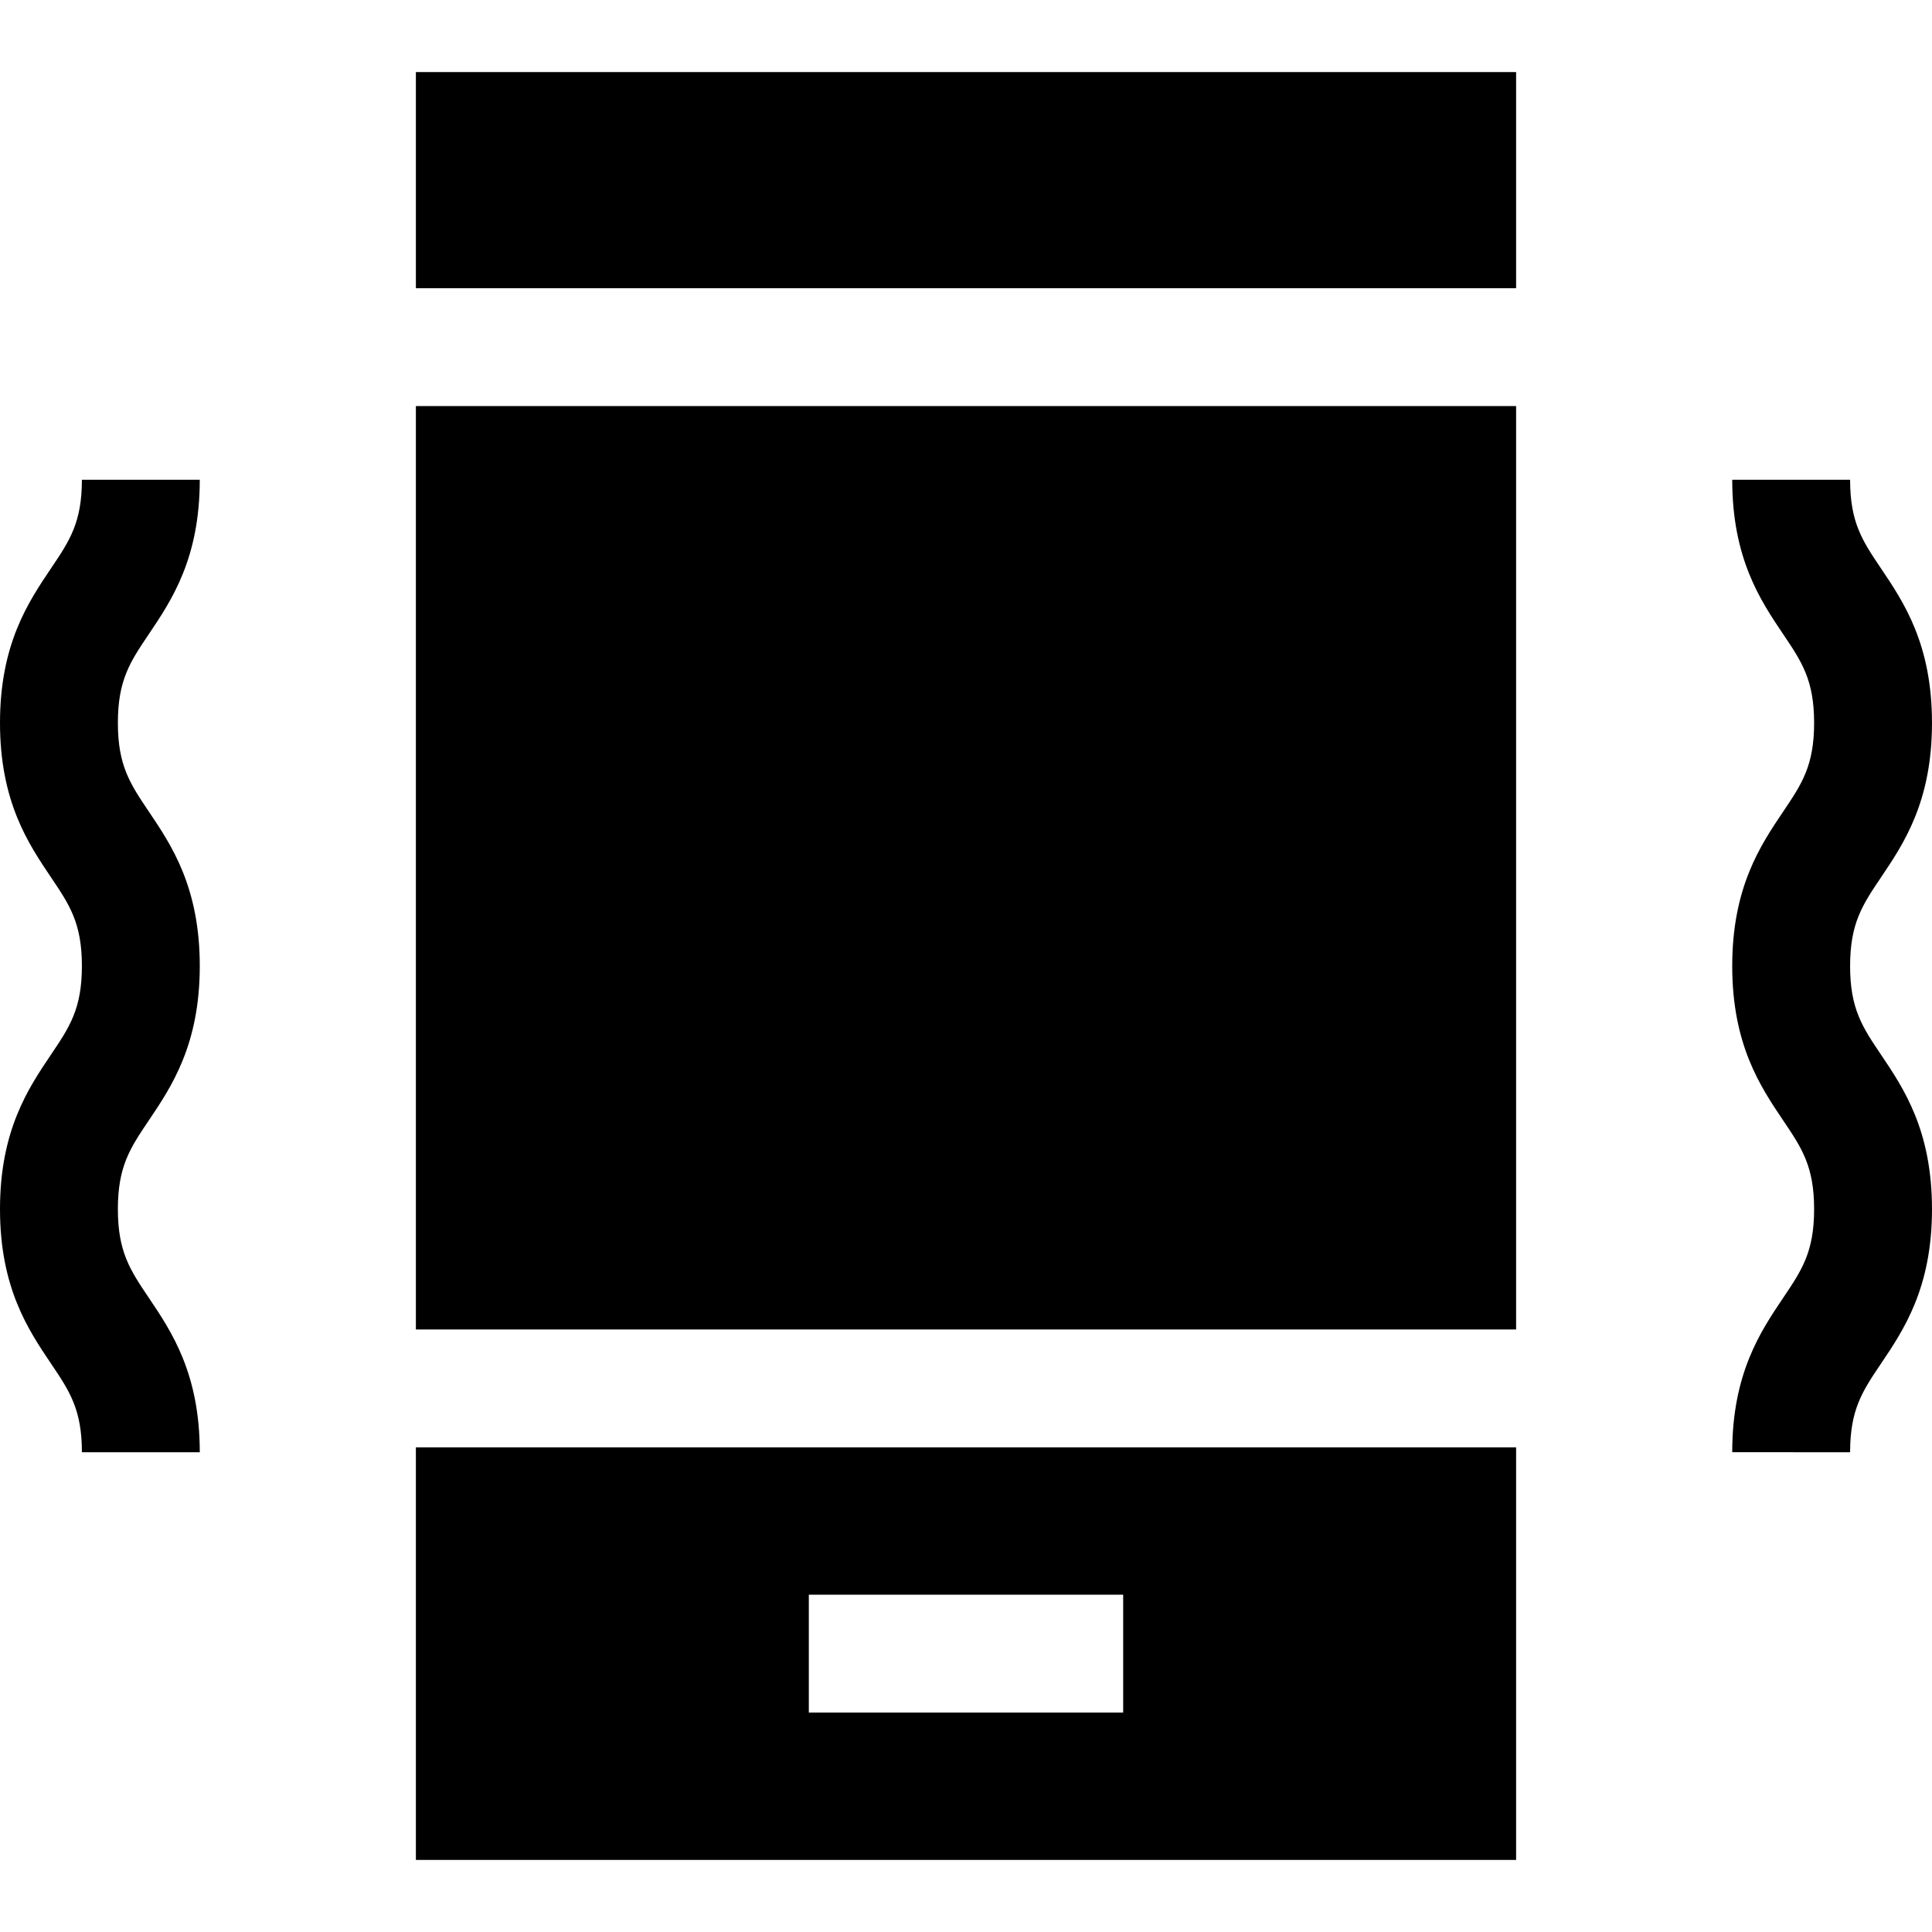
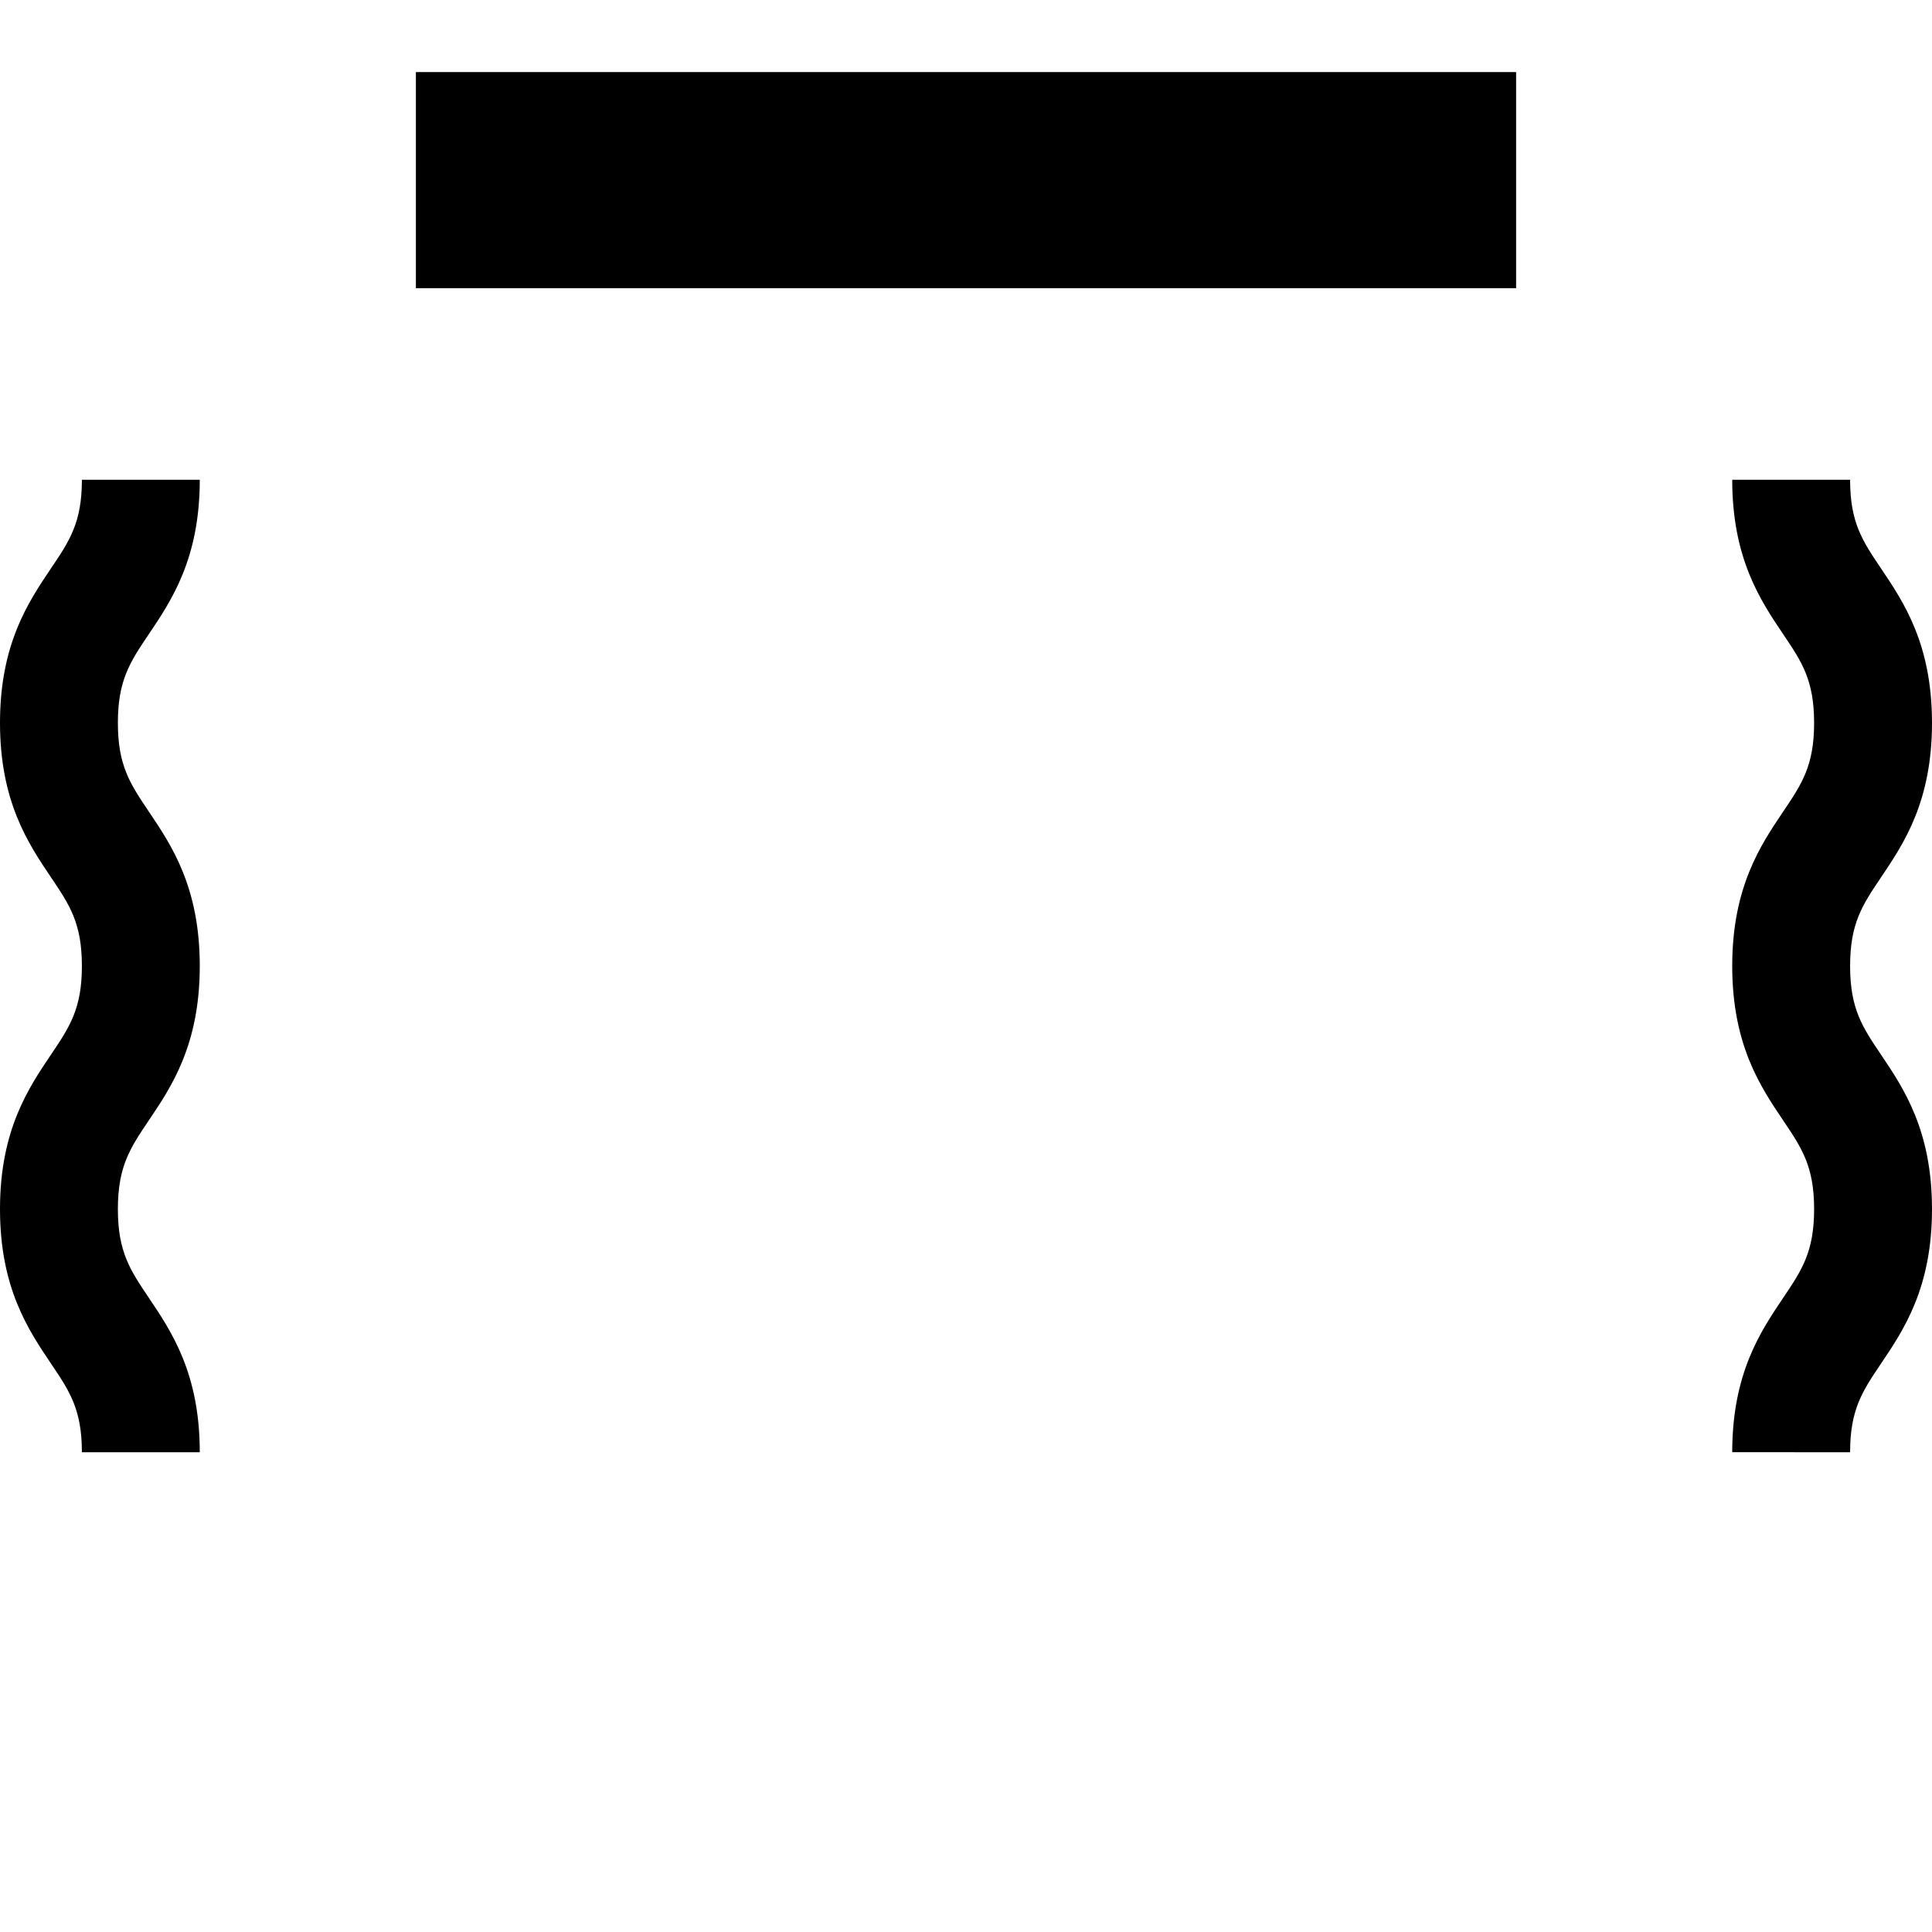
<svg xmlns="http://www.w3.org/2000/svg" width="1024" height="1024" version="1.1" id="Layer_1" x="0px" y="0px" viewBox="0 0 491.684 491.684" style="enable-background:new 0 0 491.684 491.684;" xml:space="preserve">
  <g>
    <path d="M470.842,245.85c0-10.887,3.127-15.529,7.861-22.556c5.783-8.584,12.98-19.268,12.98-39.318 c0-20.05-7.197-30.734-12.98-39.319c-4.734-7.027-7.861-11.669-7.861-22.558h-30c0,20.05,7.197,30.734,12.98,39.319 c4.734,7.027,7.861,11.669,7.861,22.557c0,10.887-3.127,15.529-7.861,22.556c-5.783,8.584-12.98,19.268-12.98,39.318 s7.197,30.733,12.98,39.317c4.734,7.026,7.861,11.668,7.861,22.554c0,10.887-3.127,15.529-7.861,22.556 c-5.781,8.583-12.978,19.264-12.98,39.305l30,0.005c0.002-10.882,3.129-15.523,7.861-22.548c5.783-8.584,12.98-19.268,12.98-39.318 c0-20.049-7.197-30.732-12.98-39.316C473.969,261.379,470.842,256.737,470.842,245.85z" />
    <path d="M50.842,122.101l-30-0.005c-0.001,10.882-3.128,15.523-7.861,22.548C7.198,153.229,0,163.912,0,183.962 c0,20.049,7.198,30.732,12.981,39.317c4.734,7.026,7.861,11.668,7.861,22.555c0,10.887-3.127,15.529-7.861,22.556 C7.198,276.974,0,287.658,0,307.708c0,20.05,7.197,30.734,12.981,39.319c4.734,7.027,7.861,11.669,7.861,22.558h30 c0-20.051-7.197-30.734-12.981-39.319C33.127,323.238,30,318.595,30,307.708c0-10.887,3.127-15.529,7.861-22.556 c5.783-8.584,12.981-19.268,12.981-39.318s-7.198-30.733-12.981-39.317C33.127,199.49,30,194.848,30,183.962 c0-10.887,3.127-15.529,7.861-22.556C43.644,152.823,50.839,142.142,50.842,122.101z" />
-     <rect x="105.842" y="103.342" width="280" height="235" />
    <rect x="105.842" y="18.342" width="280" height="55" />
-     <path d="M105.842,473.342h280v-105h-280V473.342z M205.842,405.842h80v30h-80V405.842z" />
  </g>
</svg>